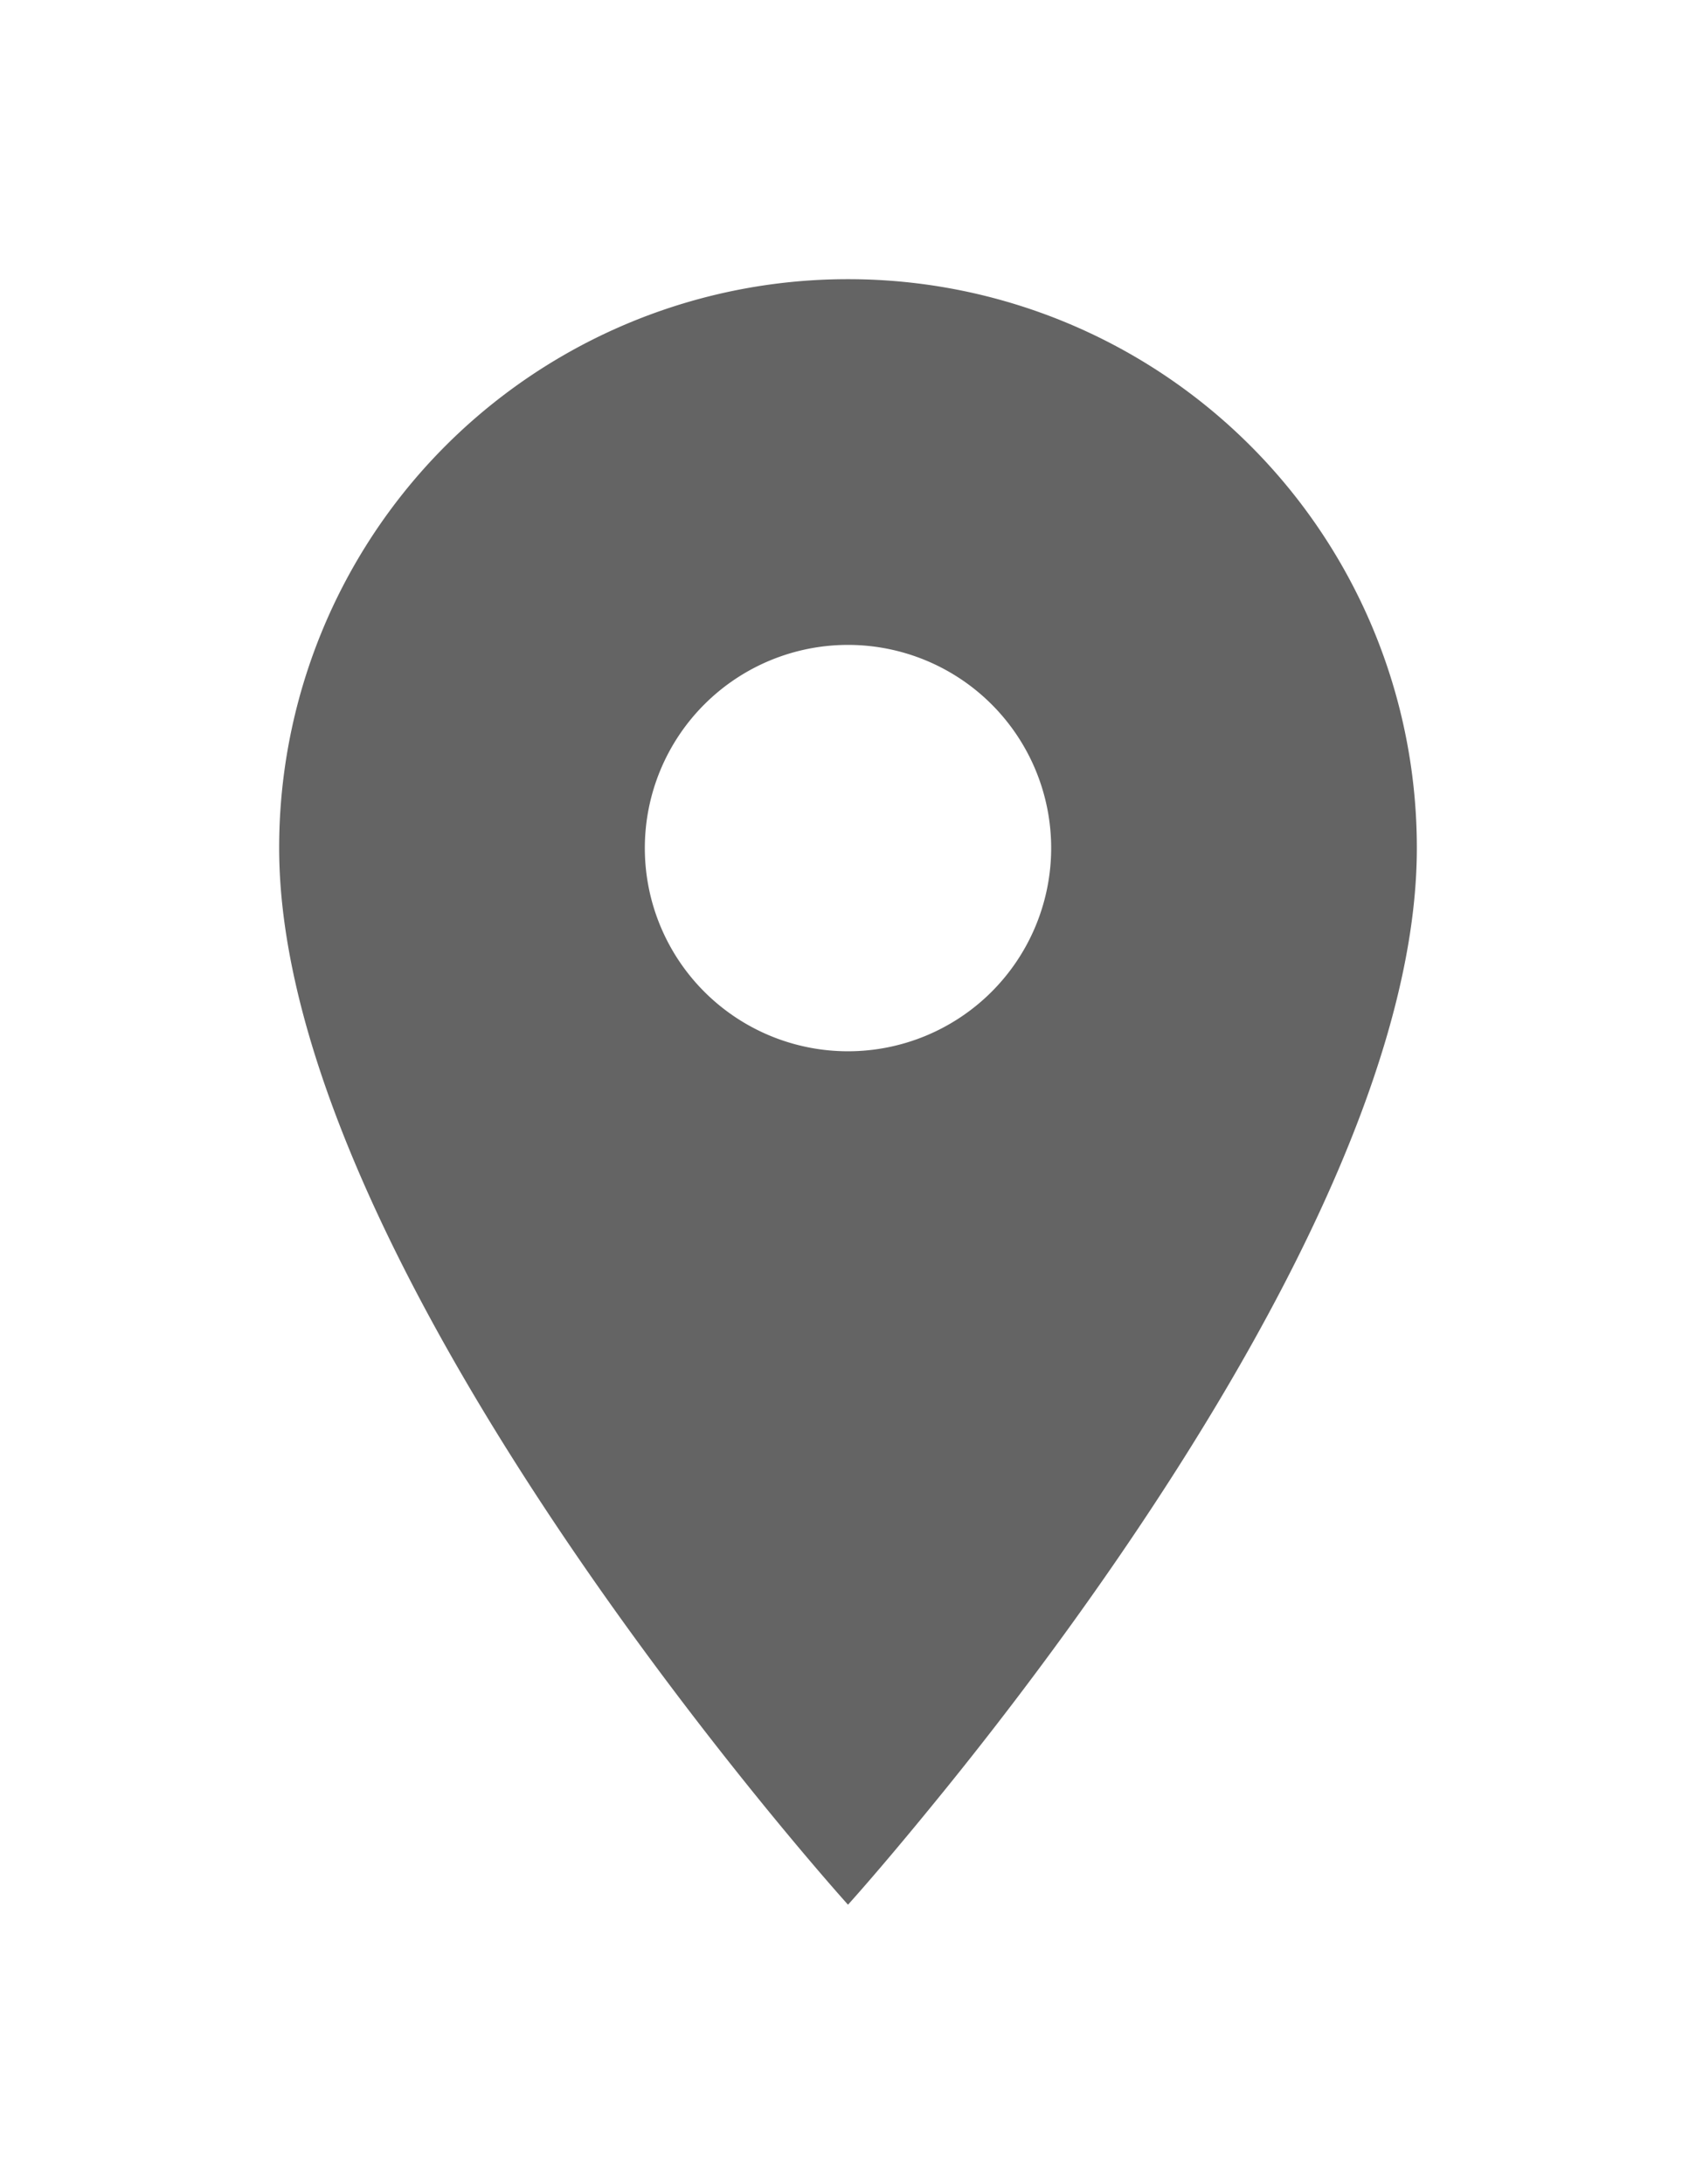
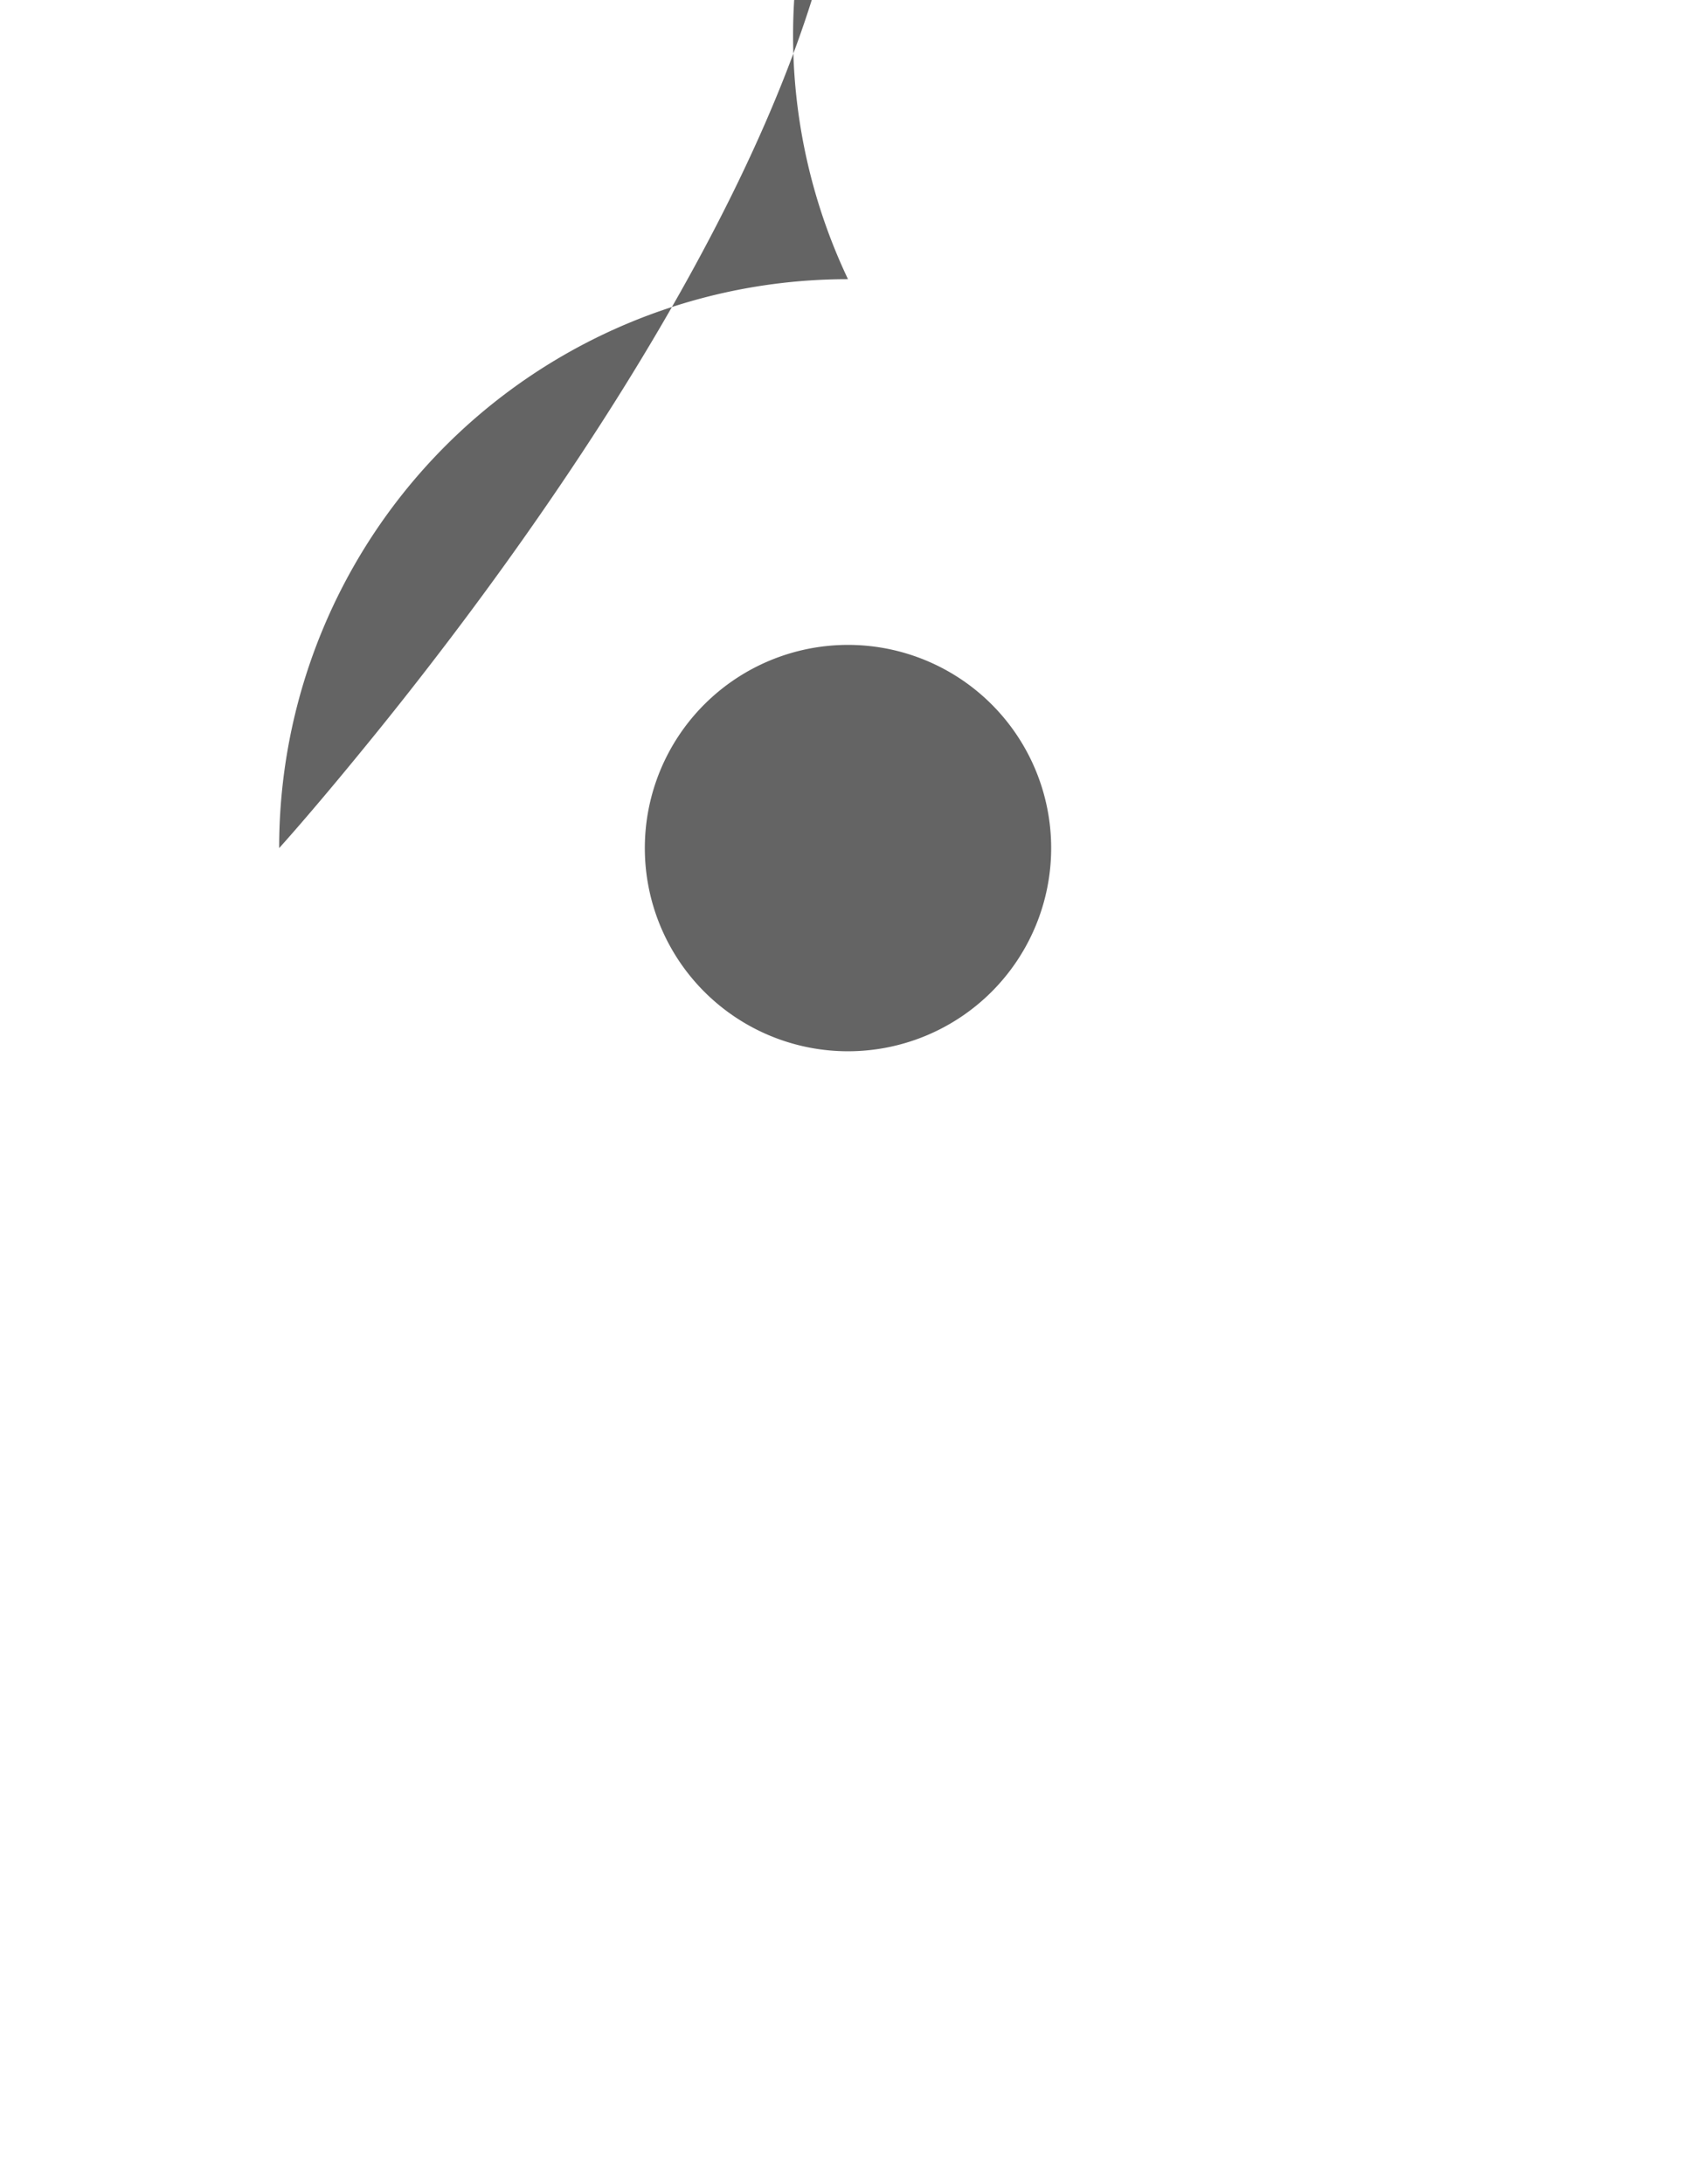
<svg xmlns="http://www.w3.org/2000/svg" width="54.678" height="70.397" viewBox="0 0 54.678 70.397">
  <defs>
    <filter id="Icon_material-location-on" x="0" y="0" width="54.678" height="70.397" filterUnits="userSpaceOnUse">
      <feOffset dy="3" input="SourceAlpha" />
      <feGaussianBlur stdDeviation="3" result="blur" />
      <feFlood flood-opacity="0.161" />
      <feComposite operator="in" in2="blur" />
      <feComposite in="SourceGraphic" />
    </filter>
  </defs>
  <g transform="matrix(1, 0, 0, 1, 0, 0)" filter="url(#Icon_material-location-on)">
-     <path id="Icon_material-location-on-2" data-name="Icon material-location-on" d="M25.839,3A18.326,18.326,0,0,0,7.5,21.339C7.5,35.093,25.839,55.4,25.839,55.4s1-1.1,2.714-3.2c4.836-5.9,15.625-20.307,15.625-30.857A18.326,18.326,0,0,0,25.839,3Zm0,24.889a6.55,6.55,0,1,1,6.55-6.55A6.552,6.552,0,0,1,25.839,27.889Z" transform="translate(1.5 3)" fill="#646464" />
+     <path id="Icon_material-location-on-2" data-name="Icon material-location-on" d="M25.839,3A18.326,18.326,0,0,0,7.5,21.339s1-1.1,2.714-3.2c4.836-5.9,15.625-20.307,15.625-30.857A18.326,18.326,0,0,0,25.839,3Zm0,24.889a6.55,6.55,0,1,1,6.55-6.55A6.552,6.552,0,0,1,25.839,27.889Z" transform="translate(1.5 3)" fill="#646464" />
  </g>
</svg>